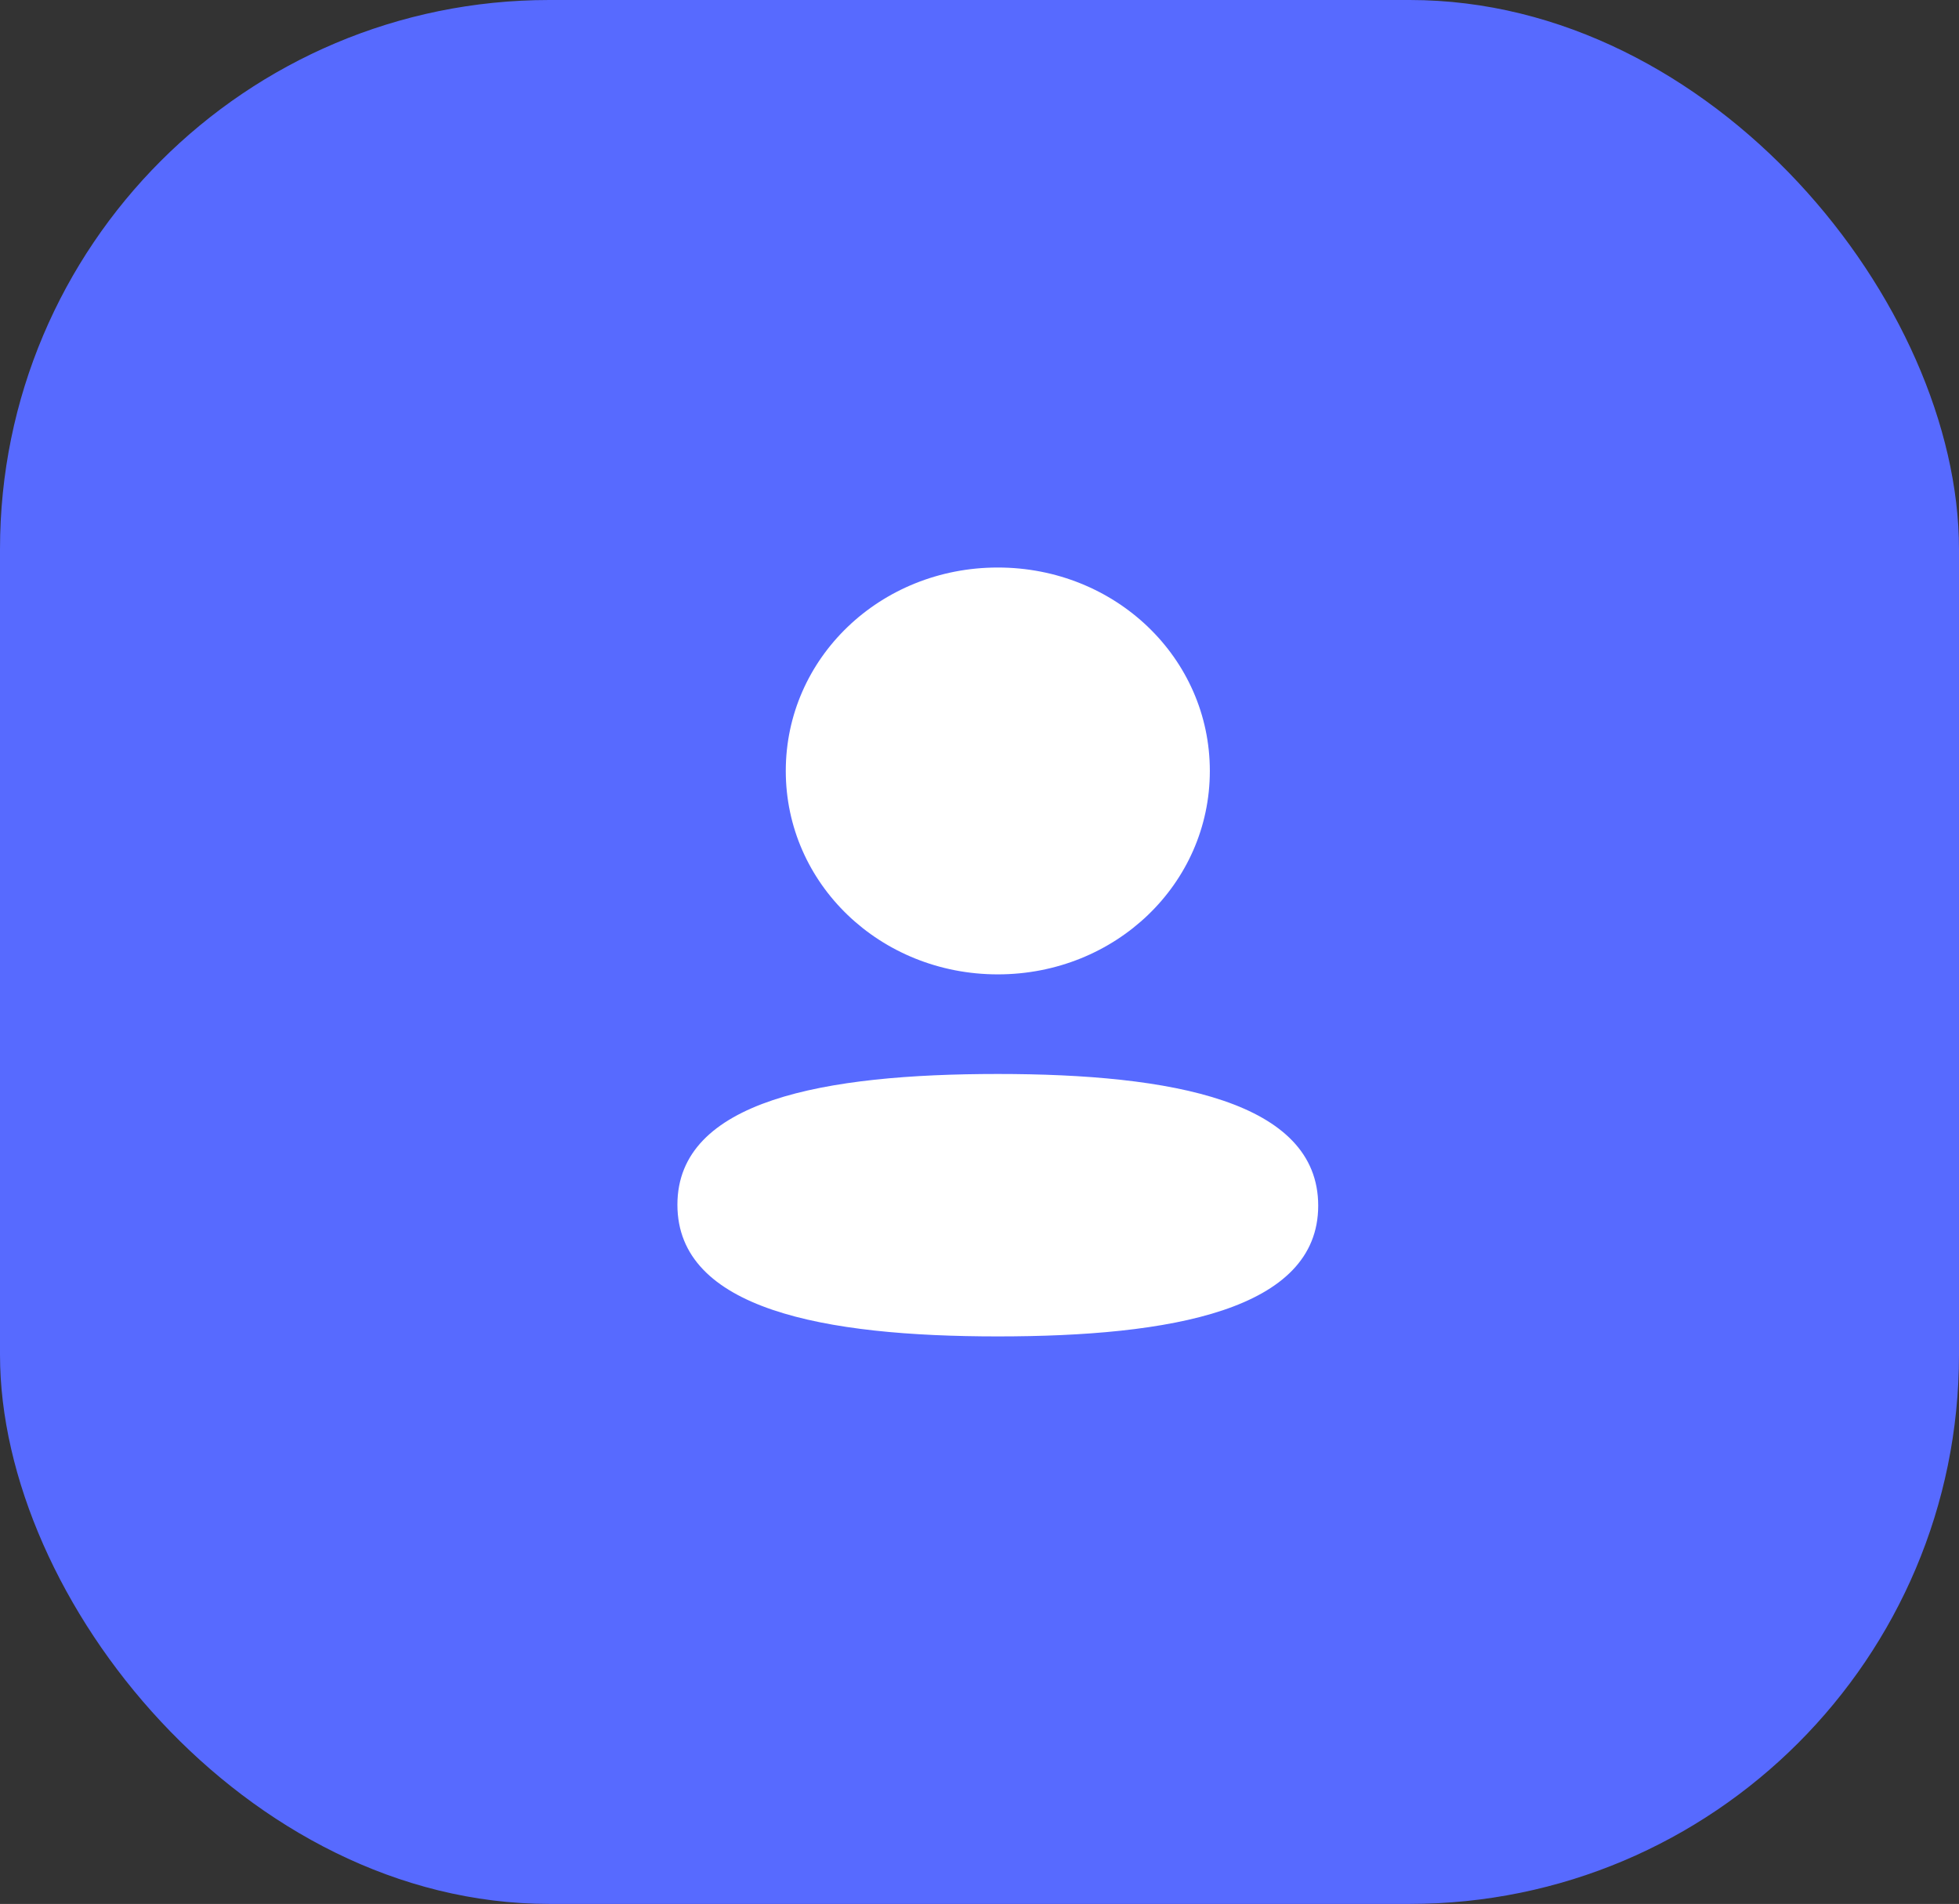
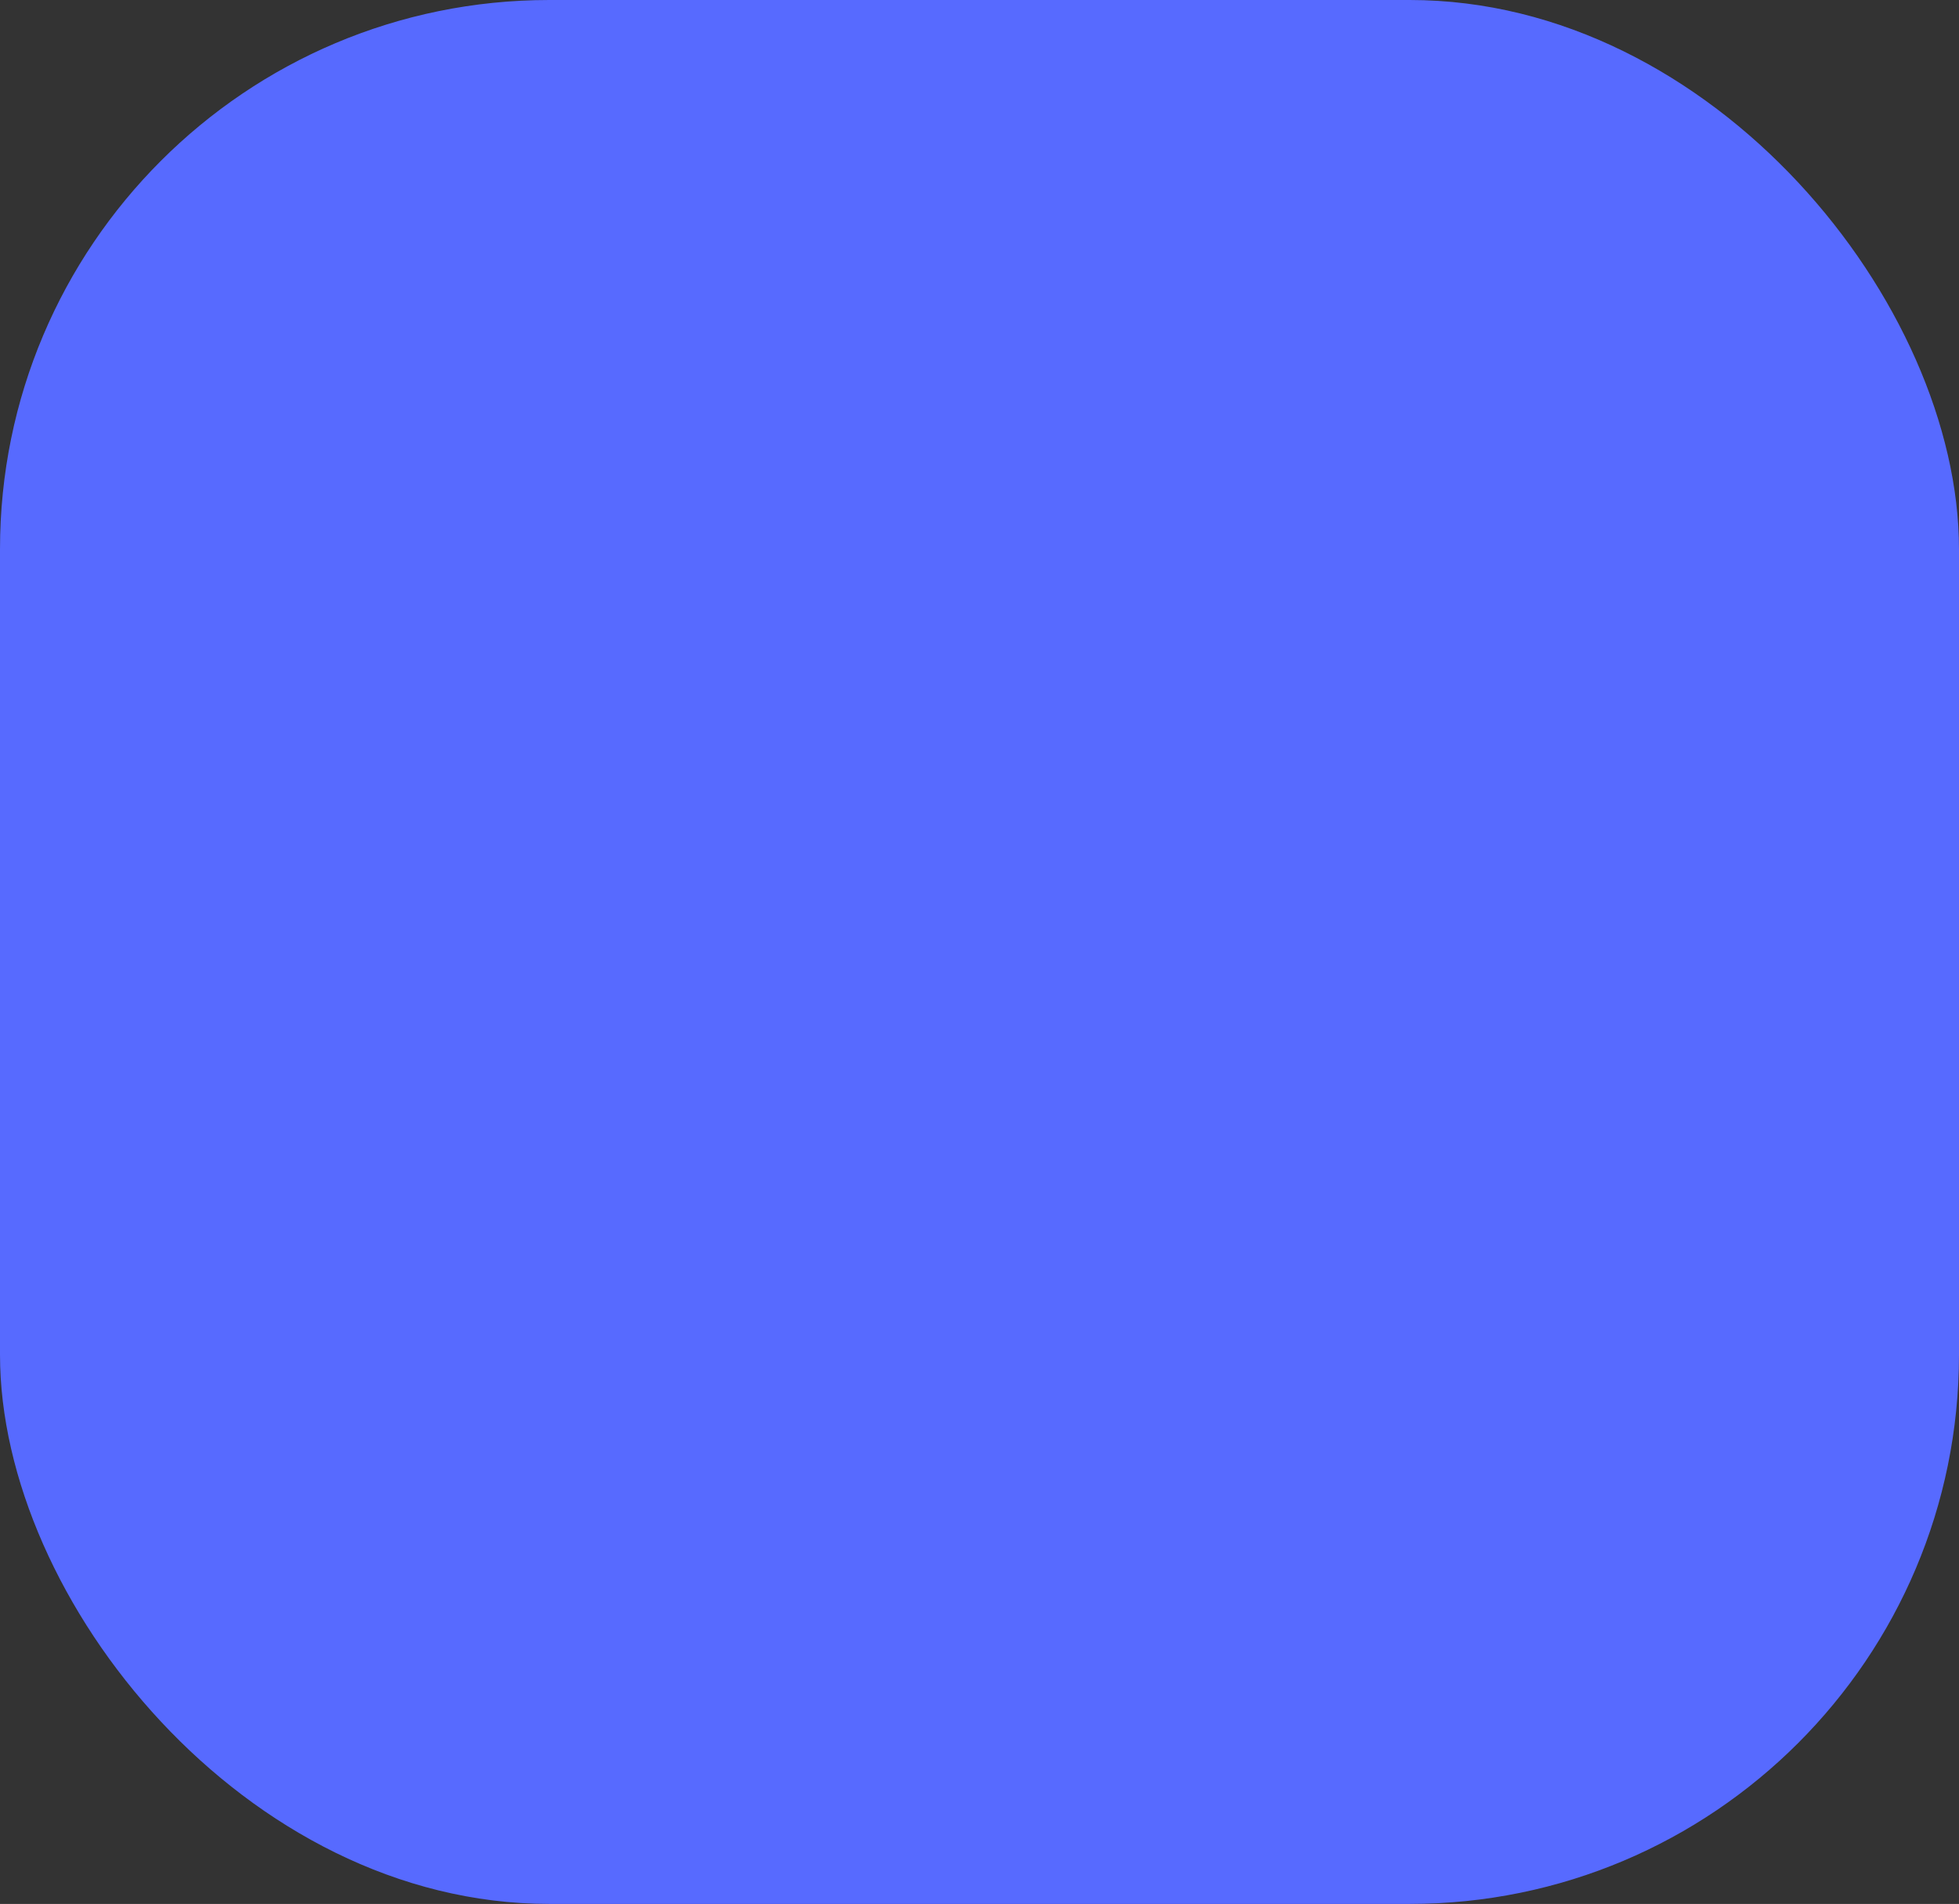
<svg xmlns="http://www.w3.org/2000/svg" width="107" height="104" viewBox="0 0 107 104" fill="none">
  <rect x="0" y="0" width="107" height="104" fill="#333333" stroke="none" />
  <rect width="107" height="104" rx="30" fill="#576AFF" />
-   <path fill-rule="evenodd" clip-rule="evenodd" d="M66.081 42.111C66.081 48.279 60.929 53.224 54.5 53.224C48.073 53.224 42.919 48.279 42.919 42.111C42.919 35.943 48.073 31 54.5 31C60.929 31 66.081 35.943 66.081 42.111ZM54.5 73C45.011 73 37 71.519 37 65.808C37 60.093 45.062 58.665 54.5 58.665C63.991 58.665 72 60.146 72 65.858C72 71.572 63.938 73 54.5 73Z" fill="white" />
</svg>